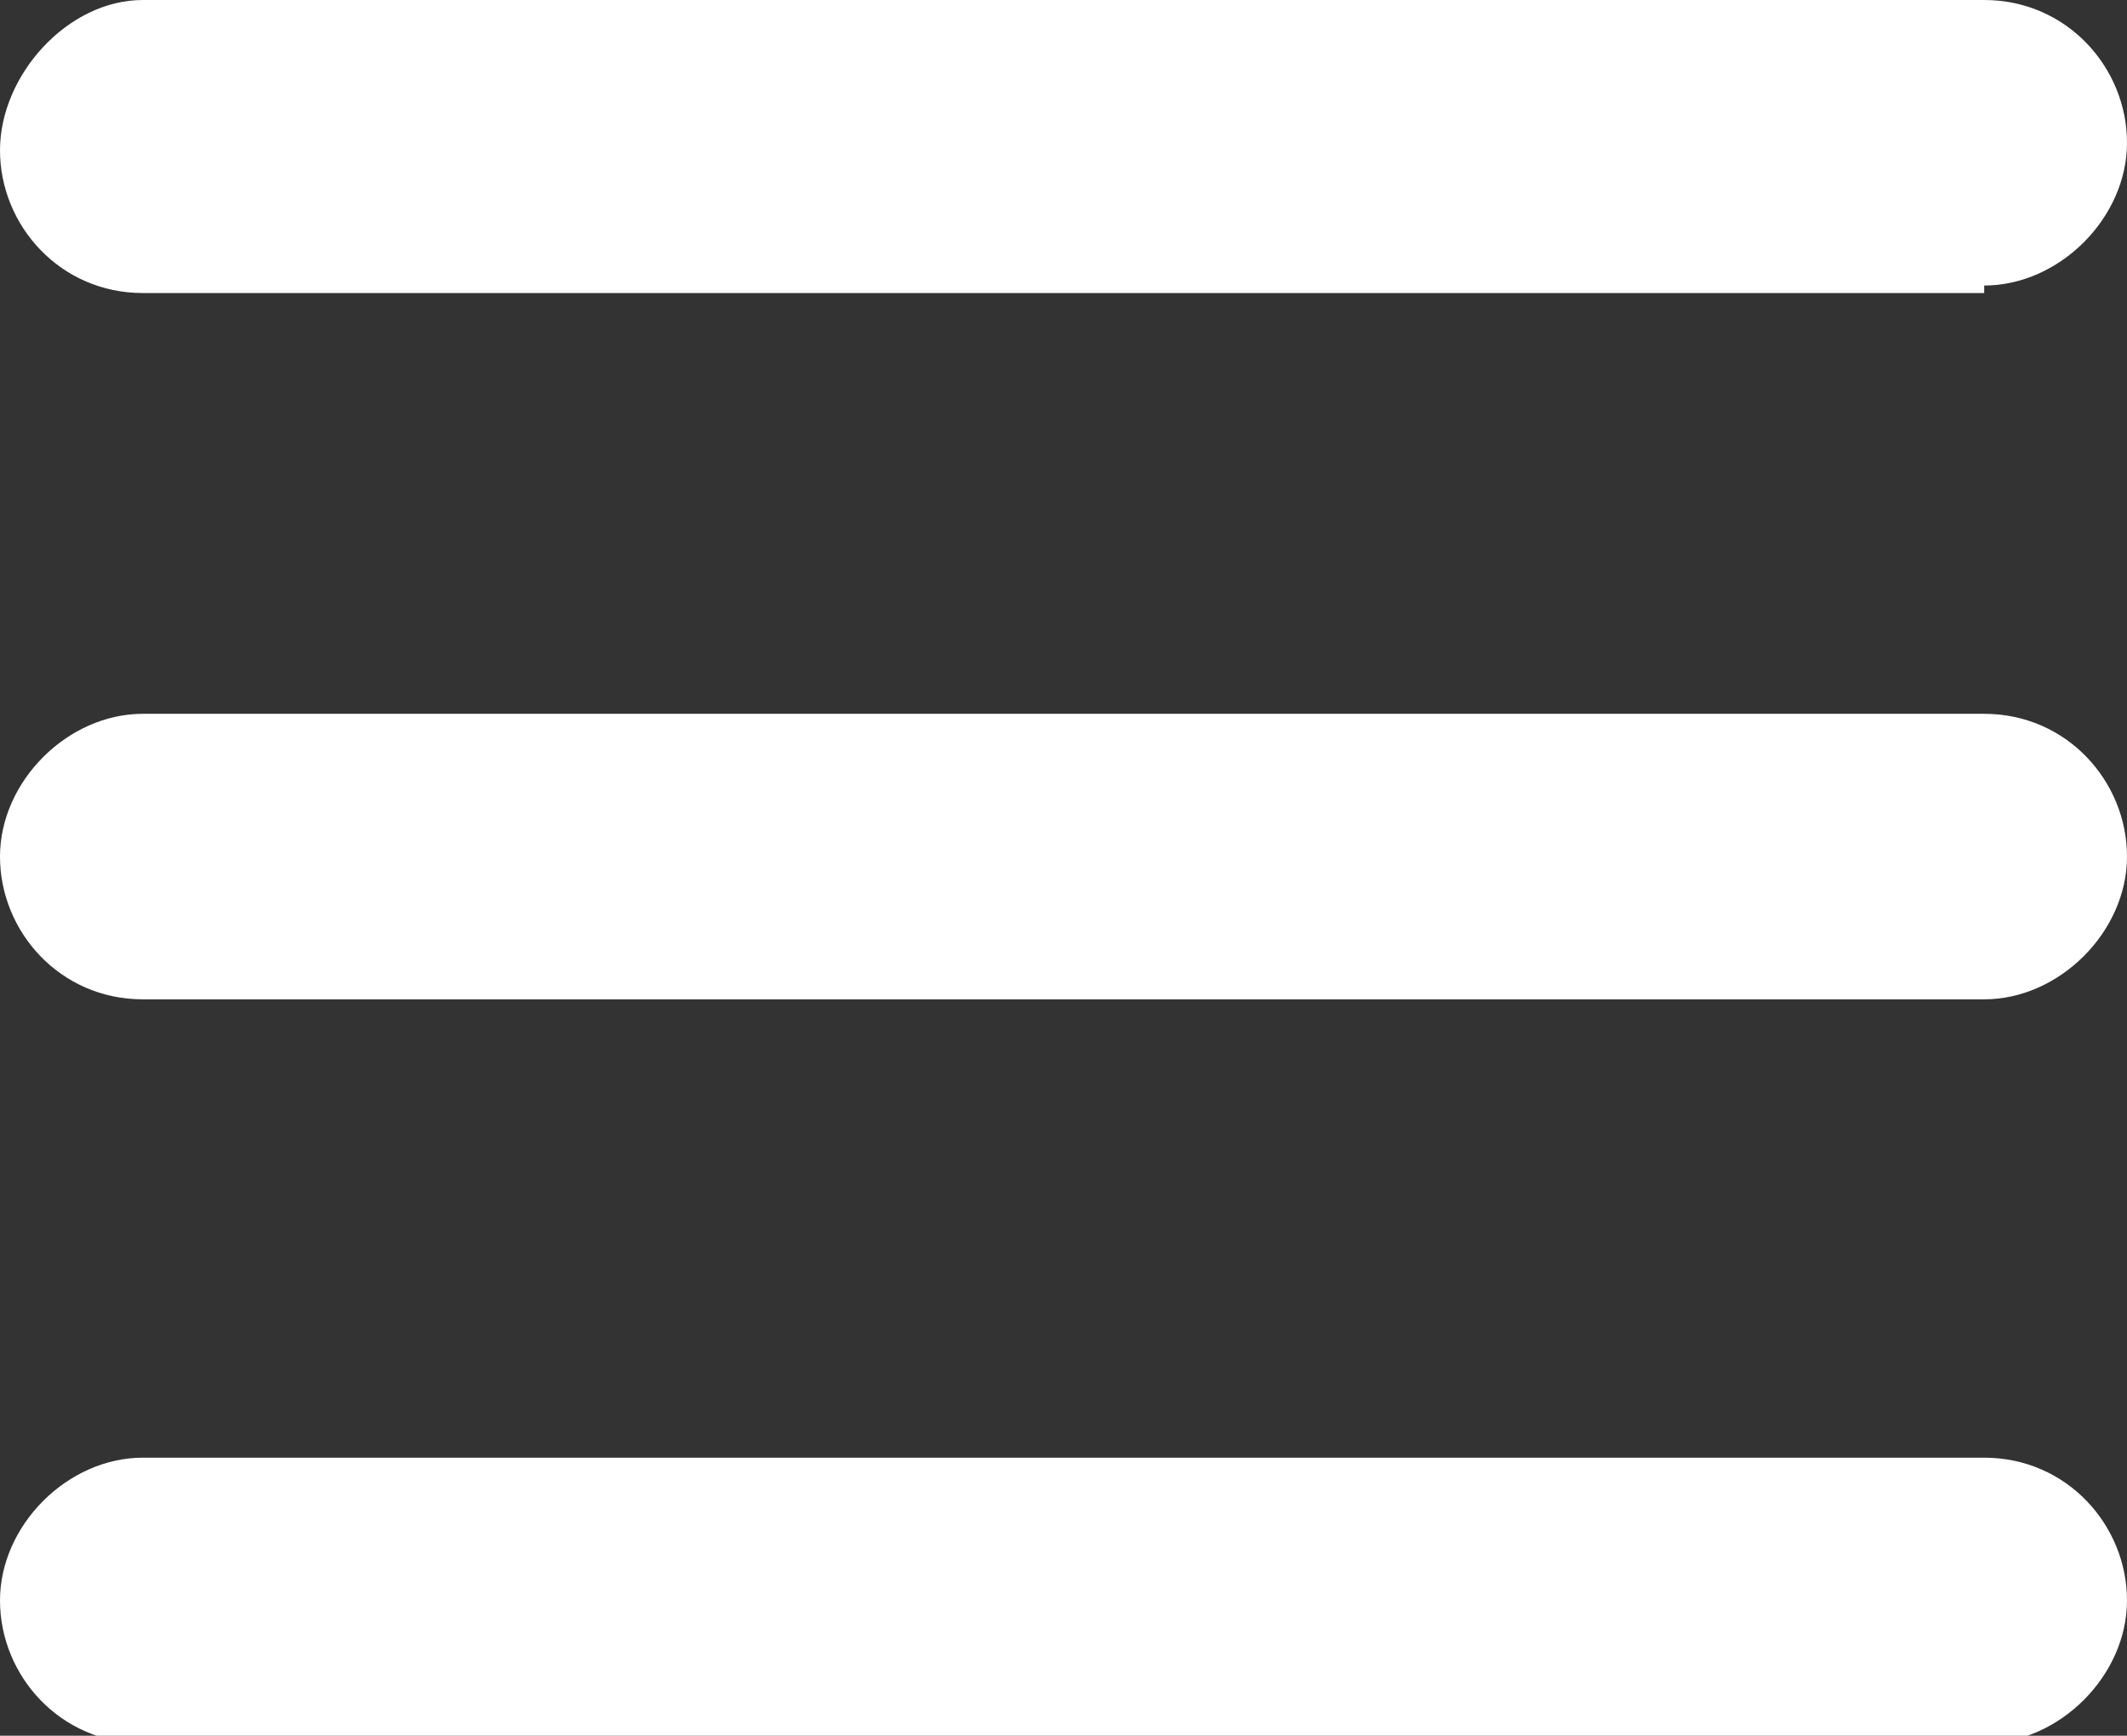
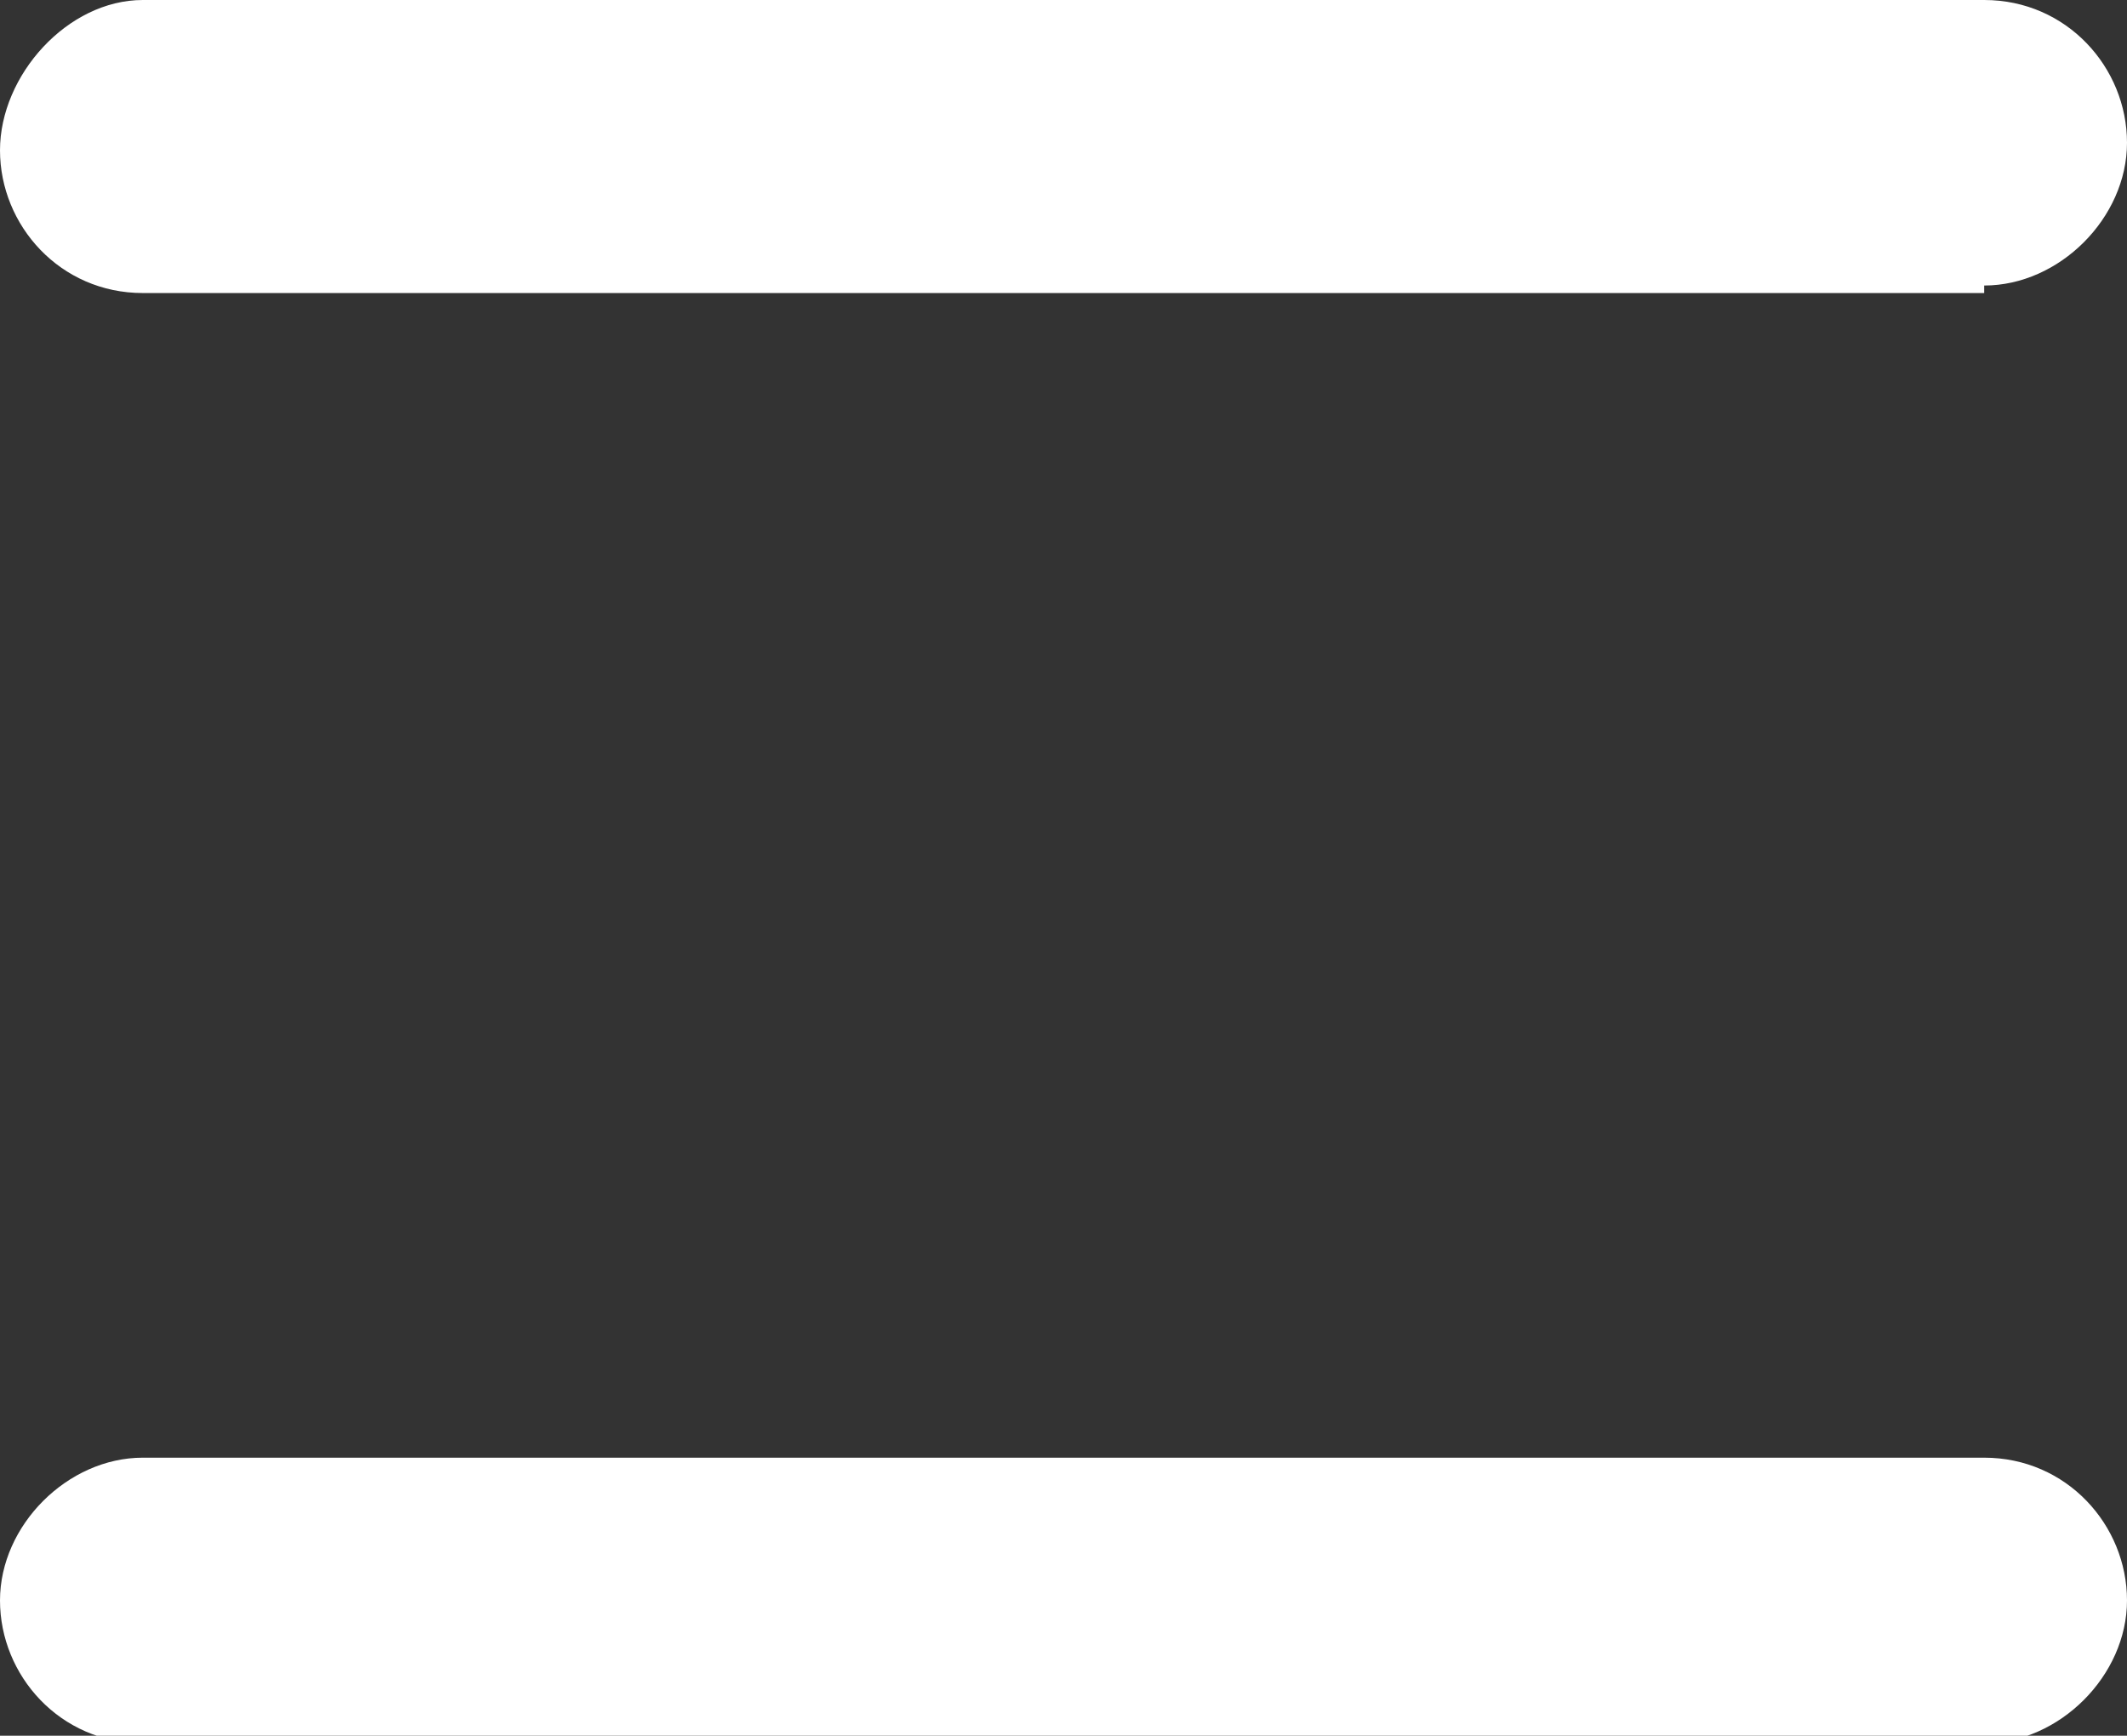
<svg xmlns="http://www.w3.org/2000/svg" id="Ebene_1" version="1.1" viewBox="0 0 28.3 23.1">
  <rect x="0" y="0" width="28.3" height="23.1" fill="#333333" stroke="none" />
  <defs>
    <style>
      .st0 {
        fill: #fff;
      }
    </style>
  </defs>
  <g id="Design-Desktop">
    <g id="Group">
      <g id="Navigation-Sticky_x2F_Icon_x2F_burger-default">
        <g id="Line">
          <path class="st0" d="M26.4,3.9H1.9c-1.1,0-1.9-.9-1.9-1.9S.9,0,1.9,0h24.5c1.1,0,1.9.9,1.9,1.9s-.9,1.9-1.9,1.9Z" />
        </g>
        <g id="Line-Copy">
-           <path class="st0" d="M26.4,13.3H1.9c-1.1,0-1.9-.9-1.9-1.9s.9-1.9,1.9-1.9h24.5c1.1,0,1.9.9,1.9,1.9s-.9,1.9-1.9,1.9Z" />
-         </g>
+           </g>
        <g id="Line-Copy-2">
          <path class="st0" d="M26.4,23.2H1.9c-1.1,0-1.9-.9-1.9-1.9s.9-1.9,1.9-1.9h24.5c1.1,0,1.9.9,1.9,1.9s-.9,1.9-1.9,1.9Z" />
        </g>
      </g>
    </g>
  </g>
</svg>